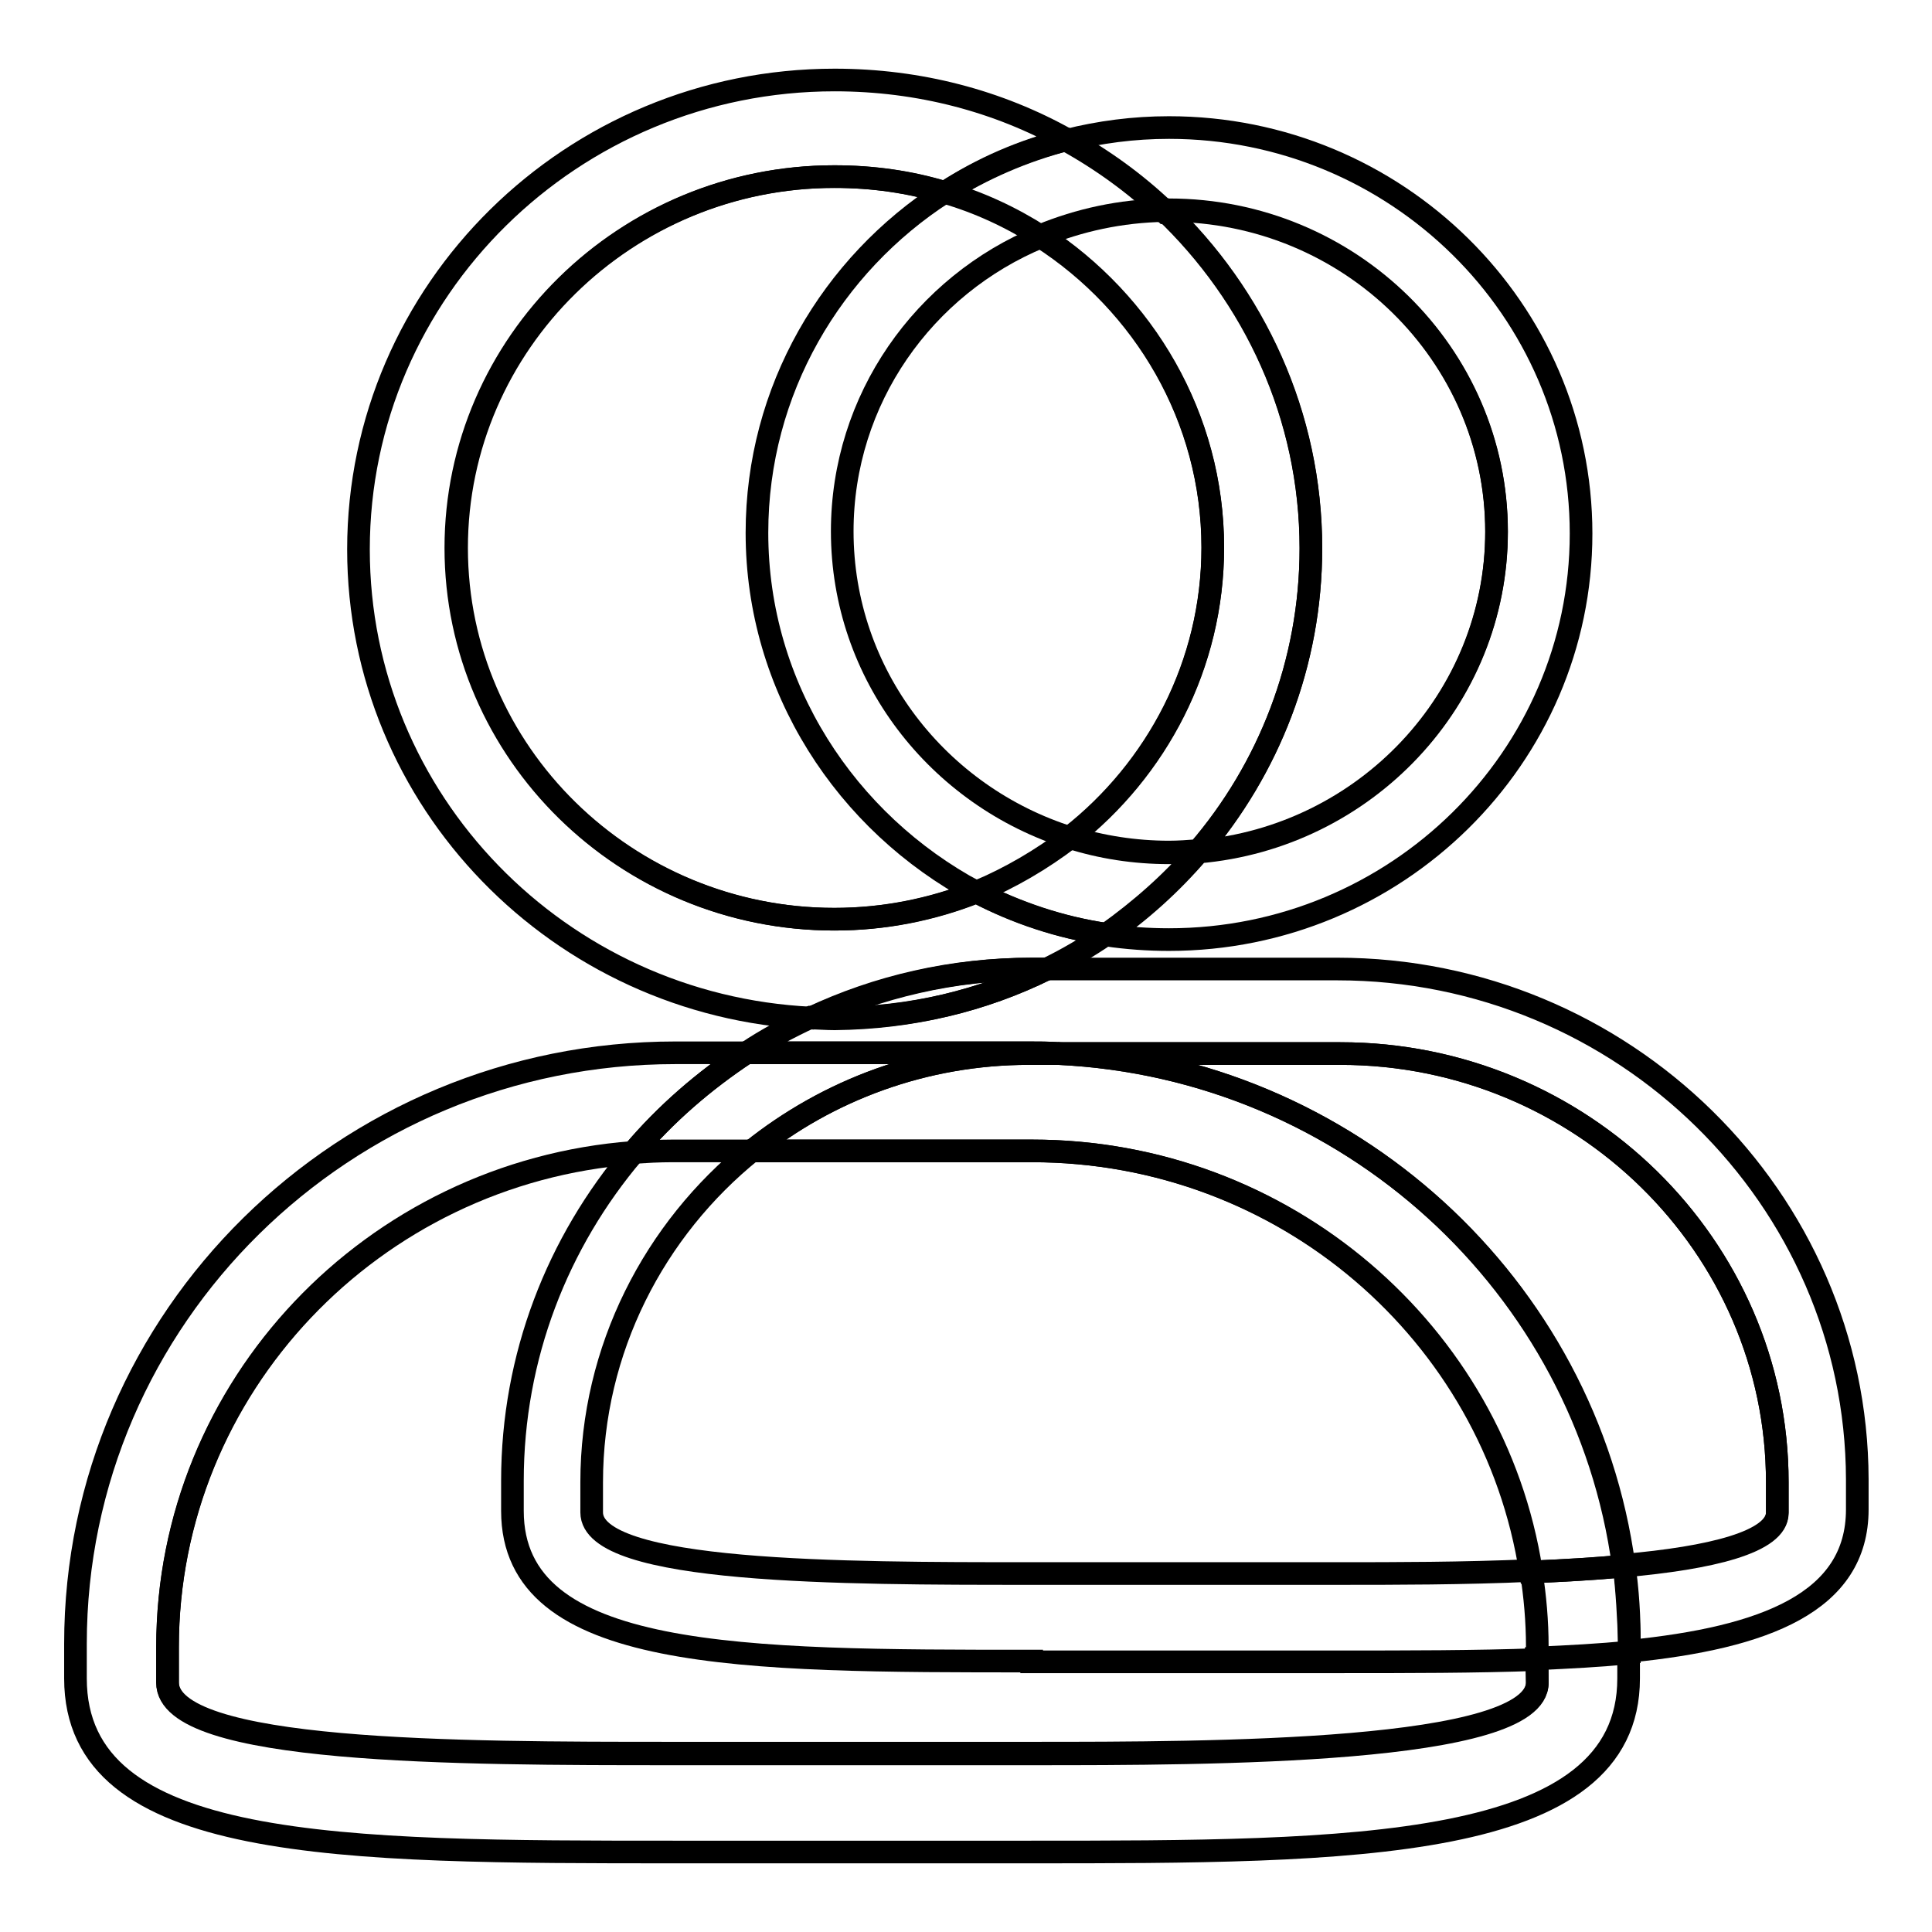
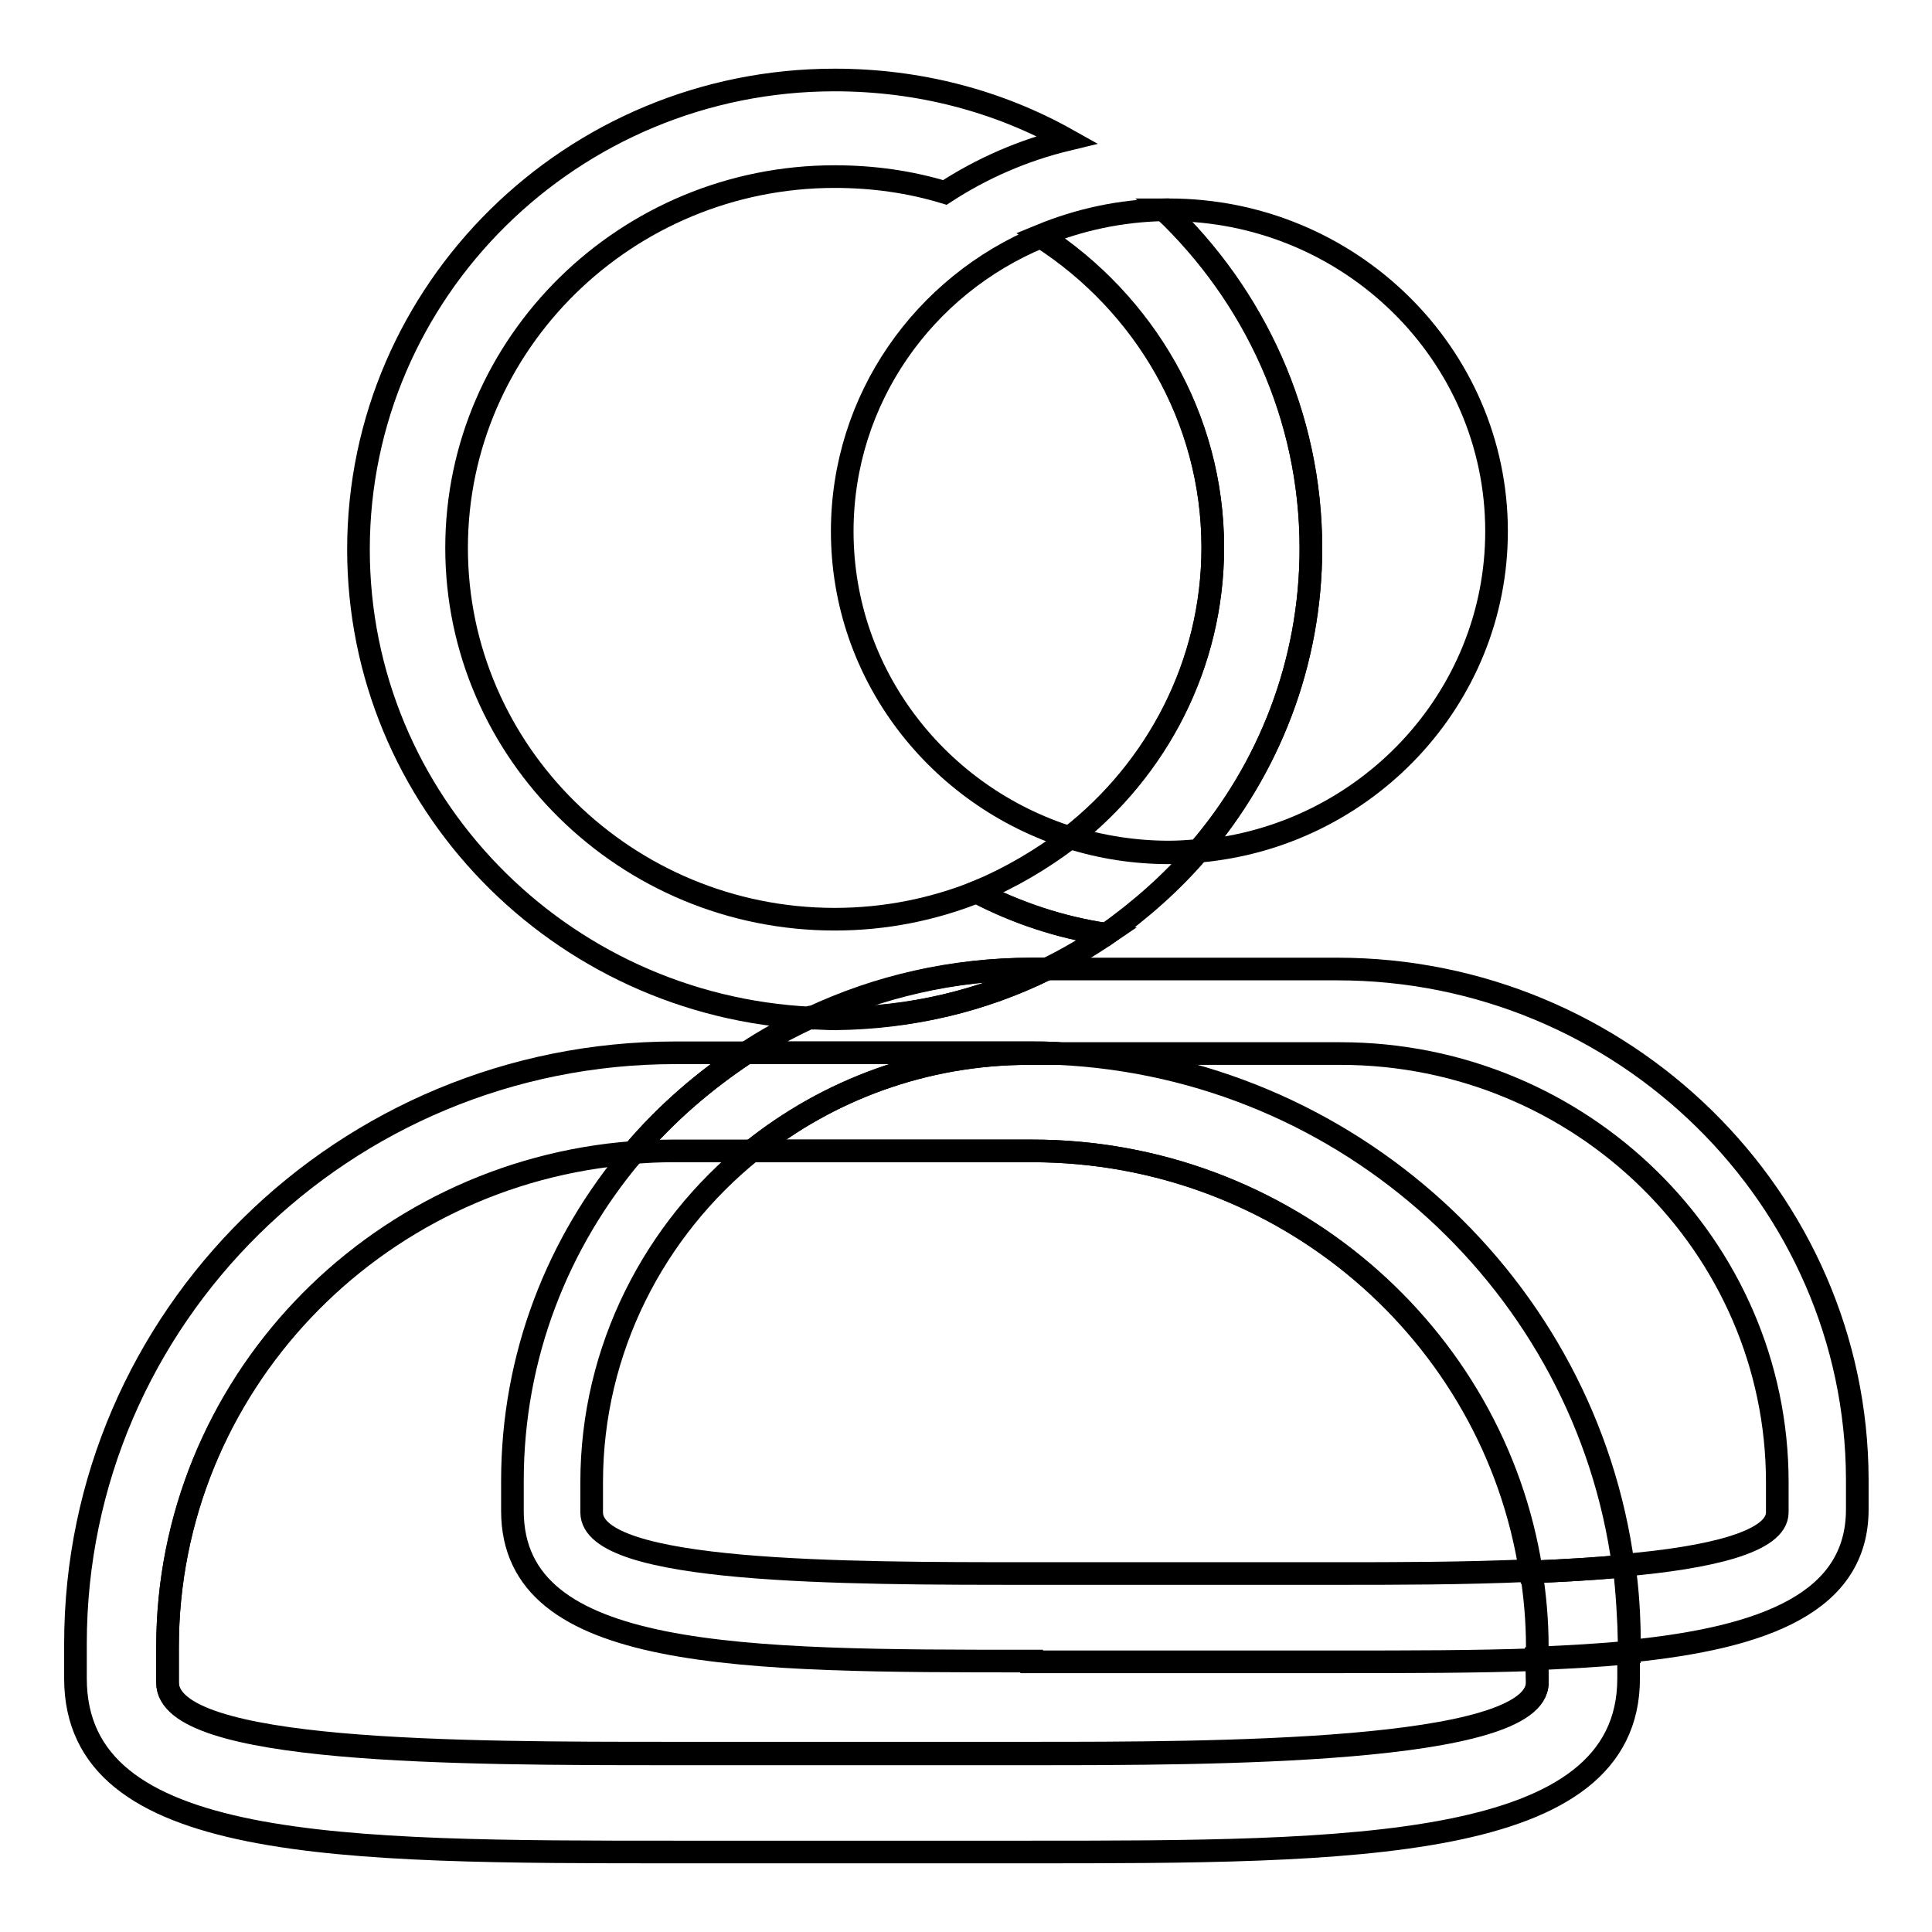
<svg xmlns="http://www.w3.org/2000/svg" version="1.1" x="0px" y="0px" viewBox="0 0 256 256" enable-background="new 0 0 256 256" xml:space="preserve">
  <g>
    <g>
      <path stroke-width="3" fill-opacity="0" stroke="#000000" d="M136.7,220.1c-38.4,0-68.8,0-68.8-19.9v-4c0-16.5,6-31.6,16-43.4c-34.5,2.6-61.7,31-61.7,65.5v4.7c0,9.4,38.7,9.4,66.9,9.4h47.7c23.4,0,66.9,0,66.9-9.4v-3.1c-8.2,0.3-17.1,0.3-26.4,0.3H136.7z" />
      <path stroke-width="3" fill-opacity="0" stroke="#000000" d="M111.6,70.4c0,19,12.7,35.1,30.2,40.6c11.5-9,18.9-22.9,18.9-38.4c0-17.2-9.1-32.4-22.8-41.2C122.4,37.8,111.6,52.9,111.6,70.4z" />
-       <path stroke-width="3" fill-opacity="0" stroke="#000000" d="M100.3,70.6c0-18.9,9.9-35.5,24.8-45.1c-4.6-1.4-9.5-2.1-14.6-2.1c-27.6,0-50.1,22.1-50.1,49.2c0,27.1,22.5,49.2,50.1,49.2c6.6,0,13-1.3,18.8-3.6C112.1,109,100.3,91.1,100.3,70.6z" />
      <path stroke-width="3" fill-opacity="0" stroke="#000000" d="M136.8,152.5H99.6c-12.9,10.4-21.2,26.3-21.2,43.9v4c0,8.1,33.5,8.1,57.9,8.1h41.3c7.1,0,16.3,0,25.3-0.4C198,176.7,170.2,152.5,136.8,152.5z" />
-       <path stroke-width="3" fill-opacity="0" stroke="#000000" d="M215.2,207.5c11.4-1,20.3-3.1,20.3-7v-4.1c0-31.3-26-56.8-57.9-56.8h-37.4C178.7,141.4,210.2,170.4,215.2,207.5z" />
      <path stroke-width="3" fill-opacity="0" stroke="#000000" d="M173.7,72.7c0,15.2-5.6,29.2-14.9,40.1c22.1-1.9,39.5-20.2,39.5-42.4c0-23.5-19.5-42.6-43.4-42.6c-0.2,0-0.5,0-0.7,0C166.2,39.2,173.7,55.1,173.7,72.7z" />
-       <path stroke-width="3" fill-opacity="0" stroke="#000000" d="M203.7,222.9c0,9.4-43.5,9.4-66.9,9.4H89.1c-28.2,0-66.9,0-66.9-9.4v-4.7c0-34.5,27.2-62.9,61.7-65.5c4.3-5.1,9.4-9.5,15-13.2h-9.4c-43.9,0-79.5,35.1-79.5,78.3v4.6c0,23,35.1,23,79.5,23h46.8c42.7,0,79.5,0,79.5-23v-3.5c-3.8,0.4-7.9,0.6-12.2,0.8L203.7,222.9L203.7,222.9z" />
+       <path stroke-width="3" fill-opacity="0" stroke="#000000" d="M203.7,222.9c0,9.4-43.5,9.4-66.9,9.4H89.1c-28.2,0-66.9,0-66.9-9.4v-4.7c0-34.5,27.2-62.9,61.7-65.5c4.3-5.1,9.4-9.5,15-13.2h-9.4c-43.9,0-79.5,35.1-79.5,78.3v4.6c0,23,35.1,23,79.5,23h46.8c42.7,0,79.5,0,79.5-23v-3.5c-3.8,0.4-7.9,0.6-12.2,0.8L203.7,222.9L203.7,222.9" />
      <path stroke-width="3" fill-opacity="0" stroke="#000000" d="M99.6,152.5h37.1c33.5,0,61.2,24.2,66.1,55.8c4.2-0.2,8.4-0.4,12.3-0.8c-5-37.1-36.4-66.1-74.9-67.9h-3.9C122.4,139.6,109.6,144.5,99.6,152.5z" />
      <path stroke-width="3" fill-opacity="0" stroke="#000000" d="M160.7,72.5c0,15.5-7.4,29.4-18.9,38.4c4.1,1.3,8.6,2,13.1,2c1.3,0,2.6-0.1,3.9-0.2c9.3-10.8,14.9-24.8,14.9-40.1c0-17.6-7.5-33.5-19.4-44.8c-5.8,0.1-11.3,1.3-16.4,3.4C151.6,40.1,160.7,55.3,160.7,72.5z" />
      <path stroke-width="3" fill-opacity="0" stroke="#000000" d="M138.7,128.4c2.7-1.3,5.4-2.9,7.9-4.6c-6.1-0.9-11.9-2.9-17.2-5.6c-5.8,2.3-12.1,3.6-18.8,3.6c-27.6,0-50.1-22.1-50.1-49.2c0-27.1,22.5-49.2,50.1-49.2c5.1,0,10,0.7,14.6,2.1c4.9-3.2,10.4-5.6,16.2-7c-9.1-5.1-19.6-7.9-30.8-7.9c-34.8,0-63.1,27.9-63.1,62.2c0,33.3,26.6,60.5,60,62.1c8.9-4.1,18.8-6.5,29.3-6.5L138.7,128.4L138.7,128.4z" />
-       <path stroke-width="3" fill-opacity="0" stroke="#000000" d="M154.9,27.9c23.9,0,43.4,19.1,43.4,42.6c0,22.2-17.4,40.5-39.5,42.4c-3.6,4.2-7.7,7.9-12.2,11c2.7,0.4,5.5,0.6,8.3,0.6c30.1,0,54.6-24.1,54.6-53.8c0-29.7-24.5-53.8-54.6-53.8c-4.7,0-9.2,0.6-13.6,1.7c4.7,2.6,9.1,5.8,12.9,9.4C154.5,27.9,154.7,27.9,154.9,27.9z" />
      <path stroke-width="3" fill-opacity="0" stroke="#000000" d="M177.2,128.4h-38.5c-8.5,4.2-18,6.5-28.1,6.5c-1.1,0-2.1,0-3.2-0.1c-3,1.4-5.8,2.9-8.5,4.7h37.4c1.3,0,2.6,0,3.9,0.1h37.4c31.9,0,57.9,25.5,57.9,56.8v4c0,3.9-8.9,6-20.3,7c0.5,3.4,0.7,6.8,0.7,10.3v1.1c18-1.8,30.2-6.5,30.2-18.8v-4C246,158.8,215.1,128.4,177.2,128.4z" />
-       <path stroke-width="3" fill-opacity="0" stroke="#000000" d="M137.9,31.3c5.1-2.1,10.6-3.3,16.4-3.4c-3.9-3.7-8.2-6.8-12.9-9.4c-5.8,1.5-11.3,3.9-16.2,7C129.7,26.8,134,28.8,137.9,31.3z" />
      <path stroke-width="3" fill-opacity="0" stroke="#000000" d="M215.2,207.5c-3.9,0.4-8,0.6-12.3,0.8c0.5,3.2,0.8,6.5,0.8,9.9v1.6c4.3-0.2,8.4-0.4,12.2-0.8v-1.1C215.8,214.3,215.6,210.9,215.2,207.5z" />
      <path stroke-width="3" fill-opacity="0" stroke="#000000" d="M83.9,152.7c1.7-0.1,3.4-0.2,5.2-0.2h10.6c10-8.1,22.8-12.9,36.7-12.9h3.9c-1.3-0.1-2.6-0.1-3.9-0.1H98.9C93.3,143.2,88.2,147.6,83.9,152.7z" />
      <path stroke-width="3" fill-opacity="0" stroke="#000000" d="M138.7,128.4h-2c-10.5,0-20.4,2.3-29.3,6.5c1,0,2.1,0.1,3.2,0.1C120.7,134.9,130.2,132.6,138.7,128.4z" />
      <path stroke-width="3" fill-opacity="0" stroke="#000000" d="M158.8,112.8c-1.3,0.1-2.6,0.2-3.9,0.2c-4.6,0-9-0.7-13.1-2c-3.8,2.9-7.9,5.3-12.4,7.2c5.3,2.8,11.1,4.7,17.2,5.6C151.1,120.6,155.3,116.9,158.8,112.8z" />
    </g>
  </g>
</svg>